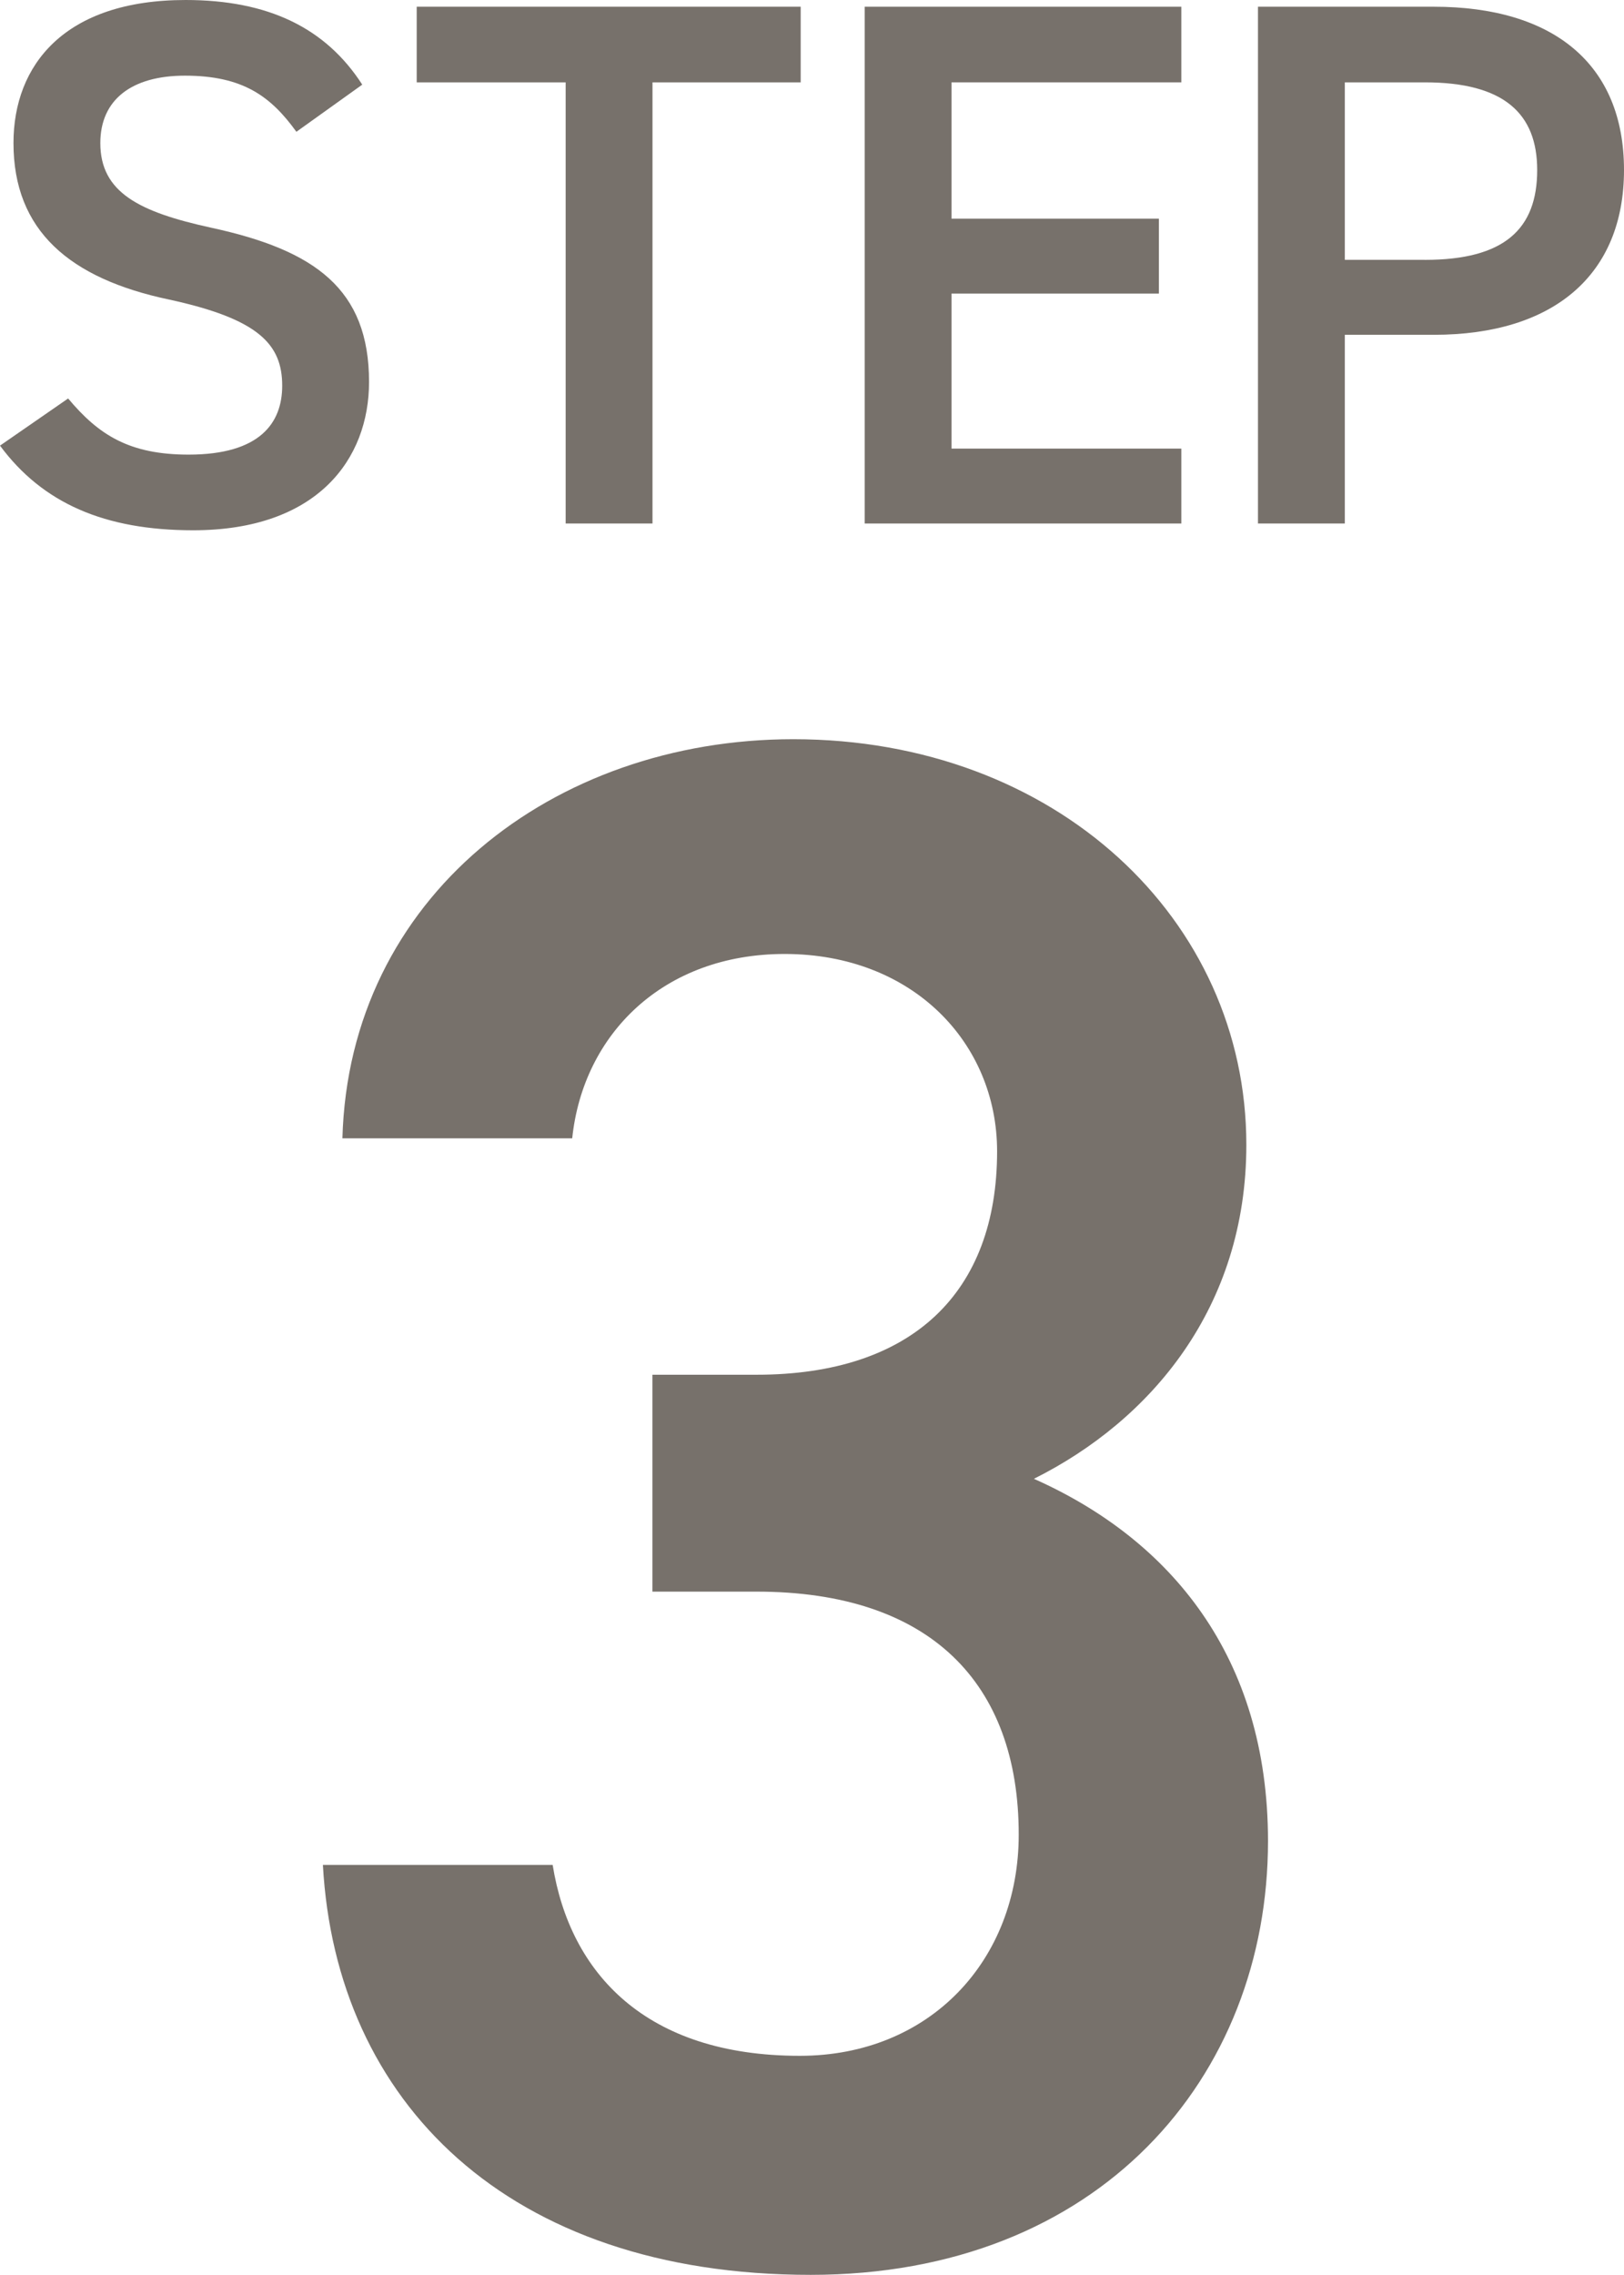
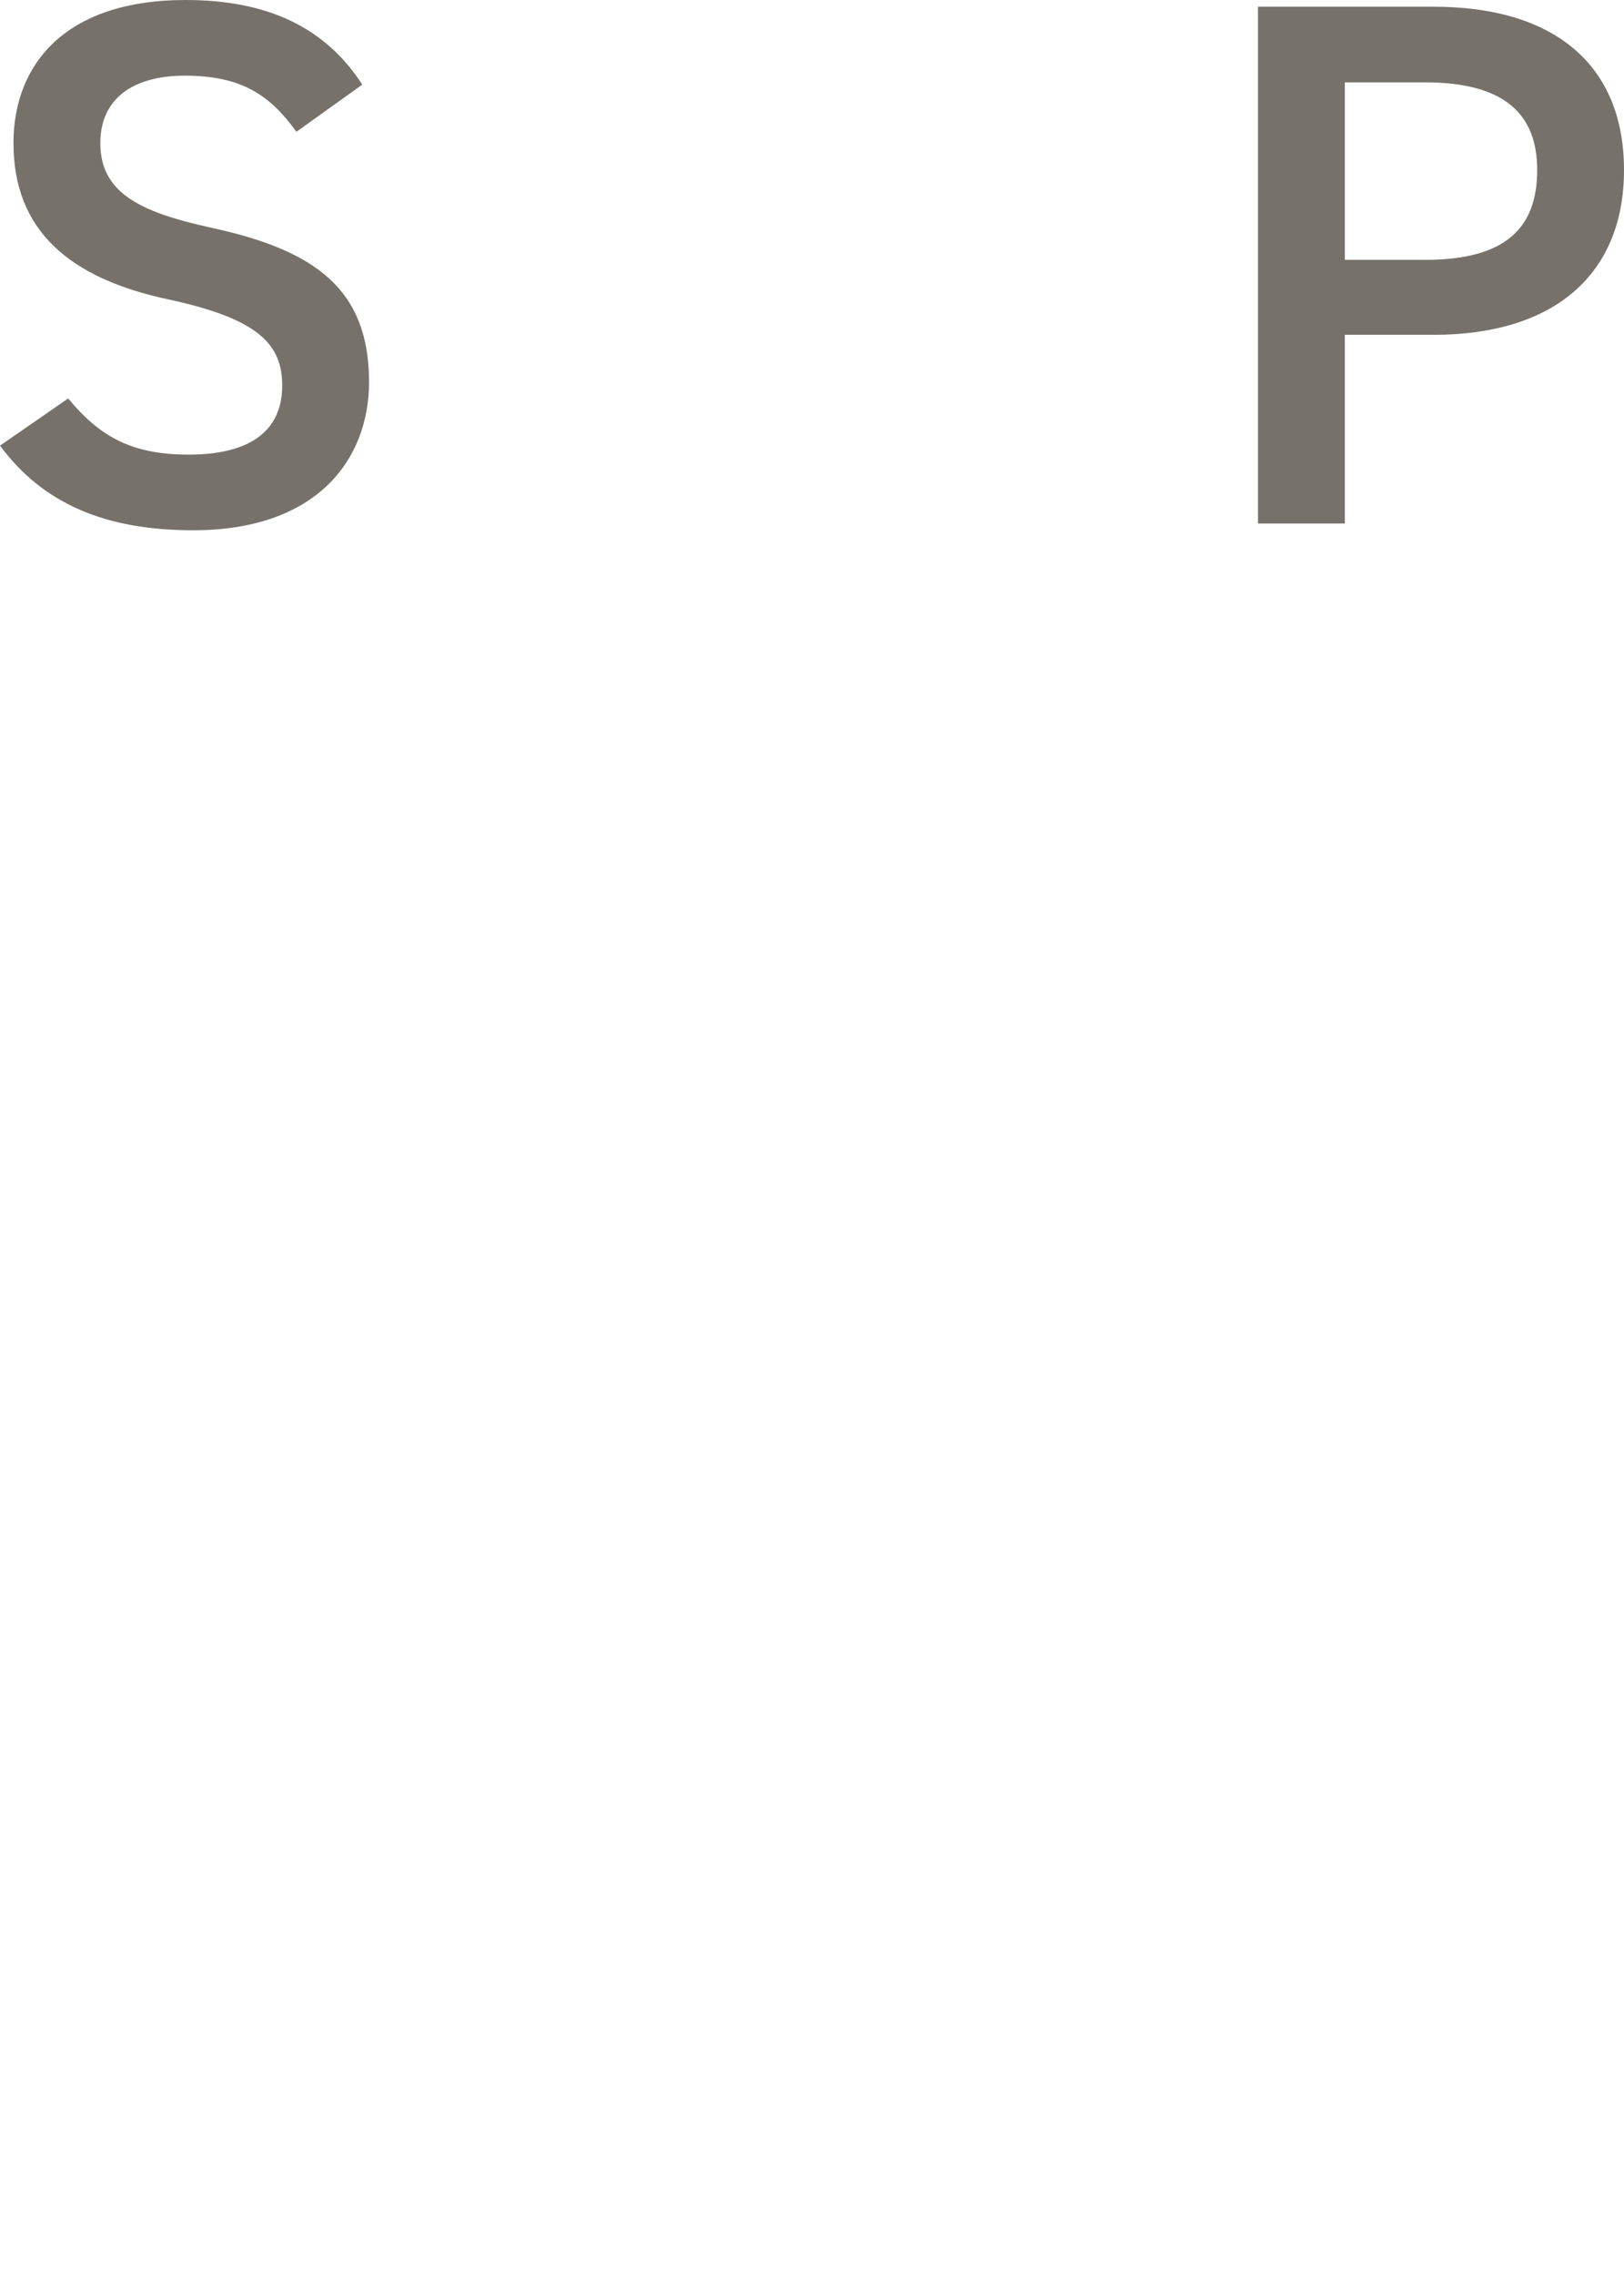
<svg xmlns="http://www.w3.org/2000/svg" id="b" viewBox="0 0 49.031 68.64">
-   <path d="M19.698,41.48h3.141c4.712,0,7.265-2.487,7.265-6.741,0-3.272-2.552-5.955-6.414-5.955-3.665,0-6.086,2.421-6.414,5.562h-6.938c.197-7.265,6.348-12.042,13.613-12.042,7.919,0,13.678,5.432,13.678,12.238,0,4.908-2.879,8.312-6.414,10.078,4.123,1.833,7.068,5.367,7.068,10.93,0,7.134-5.105,13.089-13.809,13.089-9.162,0-14.333-5.235-14.725-12.369h6.937c.524,3.272,2.814,5.76,7.461,5.76,3.927,0,6.61-2.88,6.61-6.676,0-4.581-2.683-7.33-7.919-7.33h-3.141v-6.544Z" fill="#77716B" stroke-width="0" />
  <path d="M8.949,3.977c-.768-1.062-1.605-1.694-3.367-1.694-1.604,0-2.553.723-2.553,2.034,0,1.491,1.175,2.079,3.344,2.553,3.141.679,4.769,1.854,4.769,4.655,0,2.328-1.56,4.475-5.311,4.475-2.667,0-4.542-.813-5.831-2.554l2.057-1.423c.926,1.106,1.853,1.694,3.638,1.694,2.147,0,2.825-.949,2.825-2.079,0-1.243-.701-2.011-3.412-2.599C2.102,8.406.407,6.96.407,4.316.407,1.966,1.943,0,5.604,0c2.486,0,4.226.836,5.333,2.554l-1.989,1.423Z" fill="#77716B" stroke-width="0" />
-   <path d="M24.174.203v2.282h-4.474v13.311h-2.622V2.485h-4.497V.203h11.593Z" fill="#77716B" stroke-width="0" />
-   <path d="M35.666.203v2.282h-6.938v4.113h6.26v2.26h-6.26v4.678h6.938v2.26h-9.559V.203h9.559Z" fill="#77716B" stroke-width="0" />
  <path d="M40.602,10.102v5.694h-2.622V.203h5.311c3.593,0,5.74,1.718,5.74,4.927,0,3.163-2.125,4.972-5.74,4.972h-2.689ZM43.02,7.841c2.396,0,3.39-.926,3.39-2.711,0-1.695-.994-2.645-3.39-2.645h-2.418v5.355h2.418Z" fill="#77716B" stroke-width="0" />
</svg>